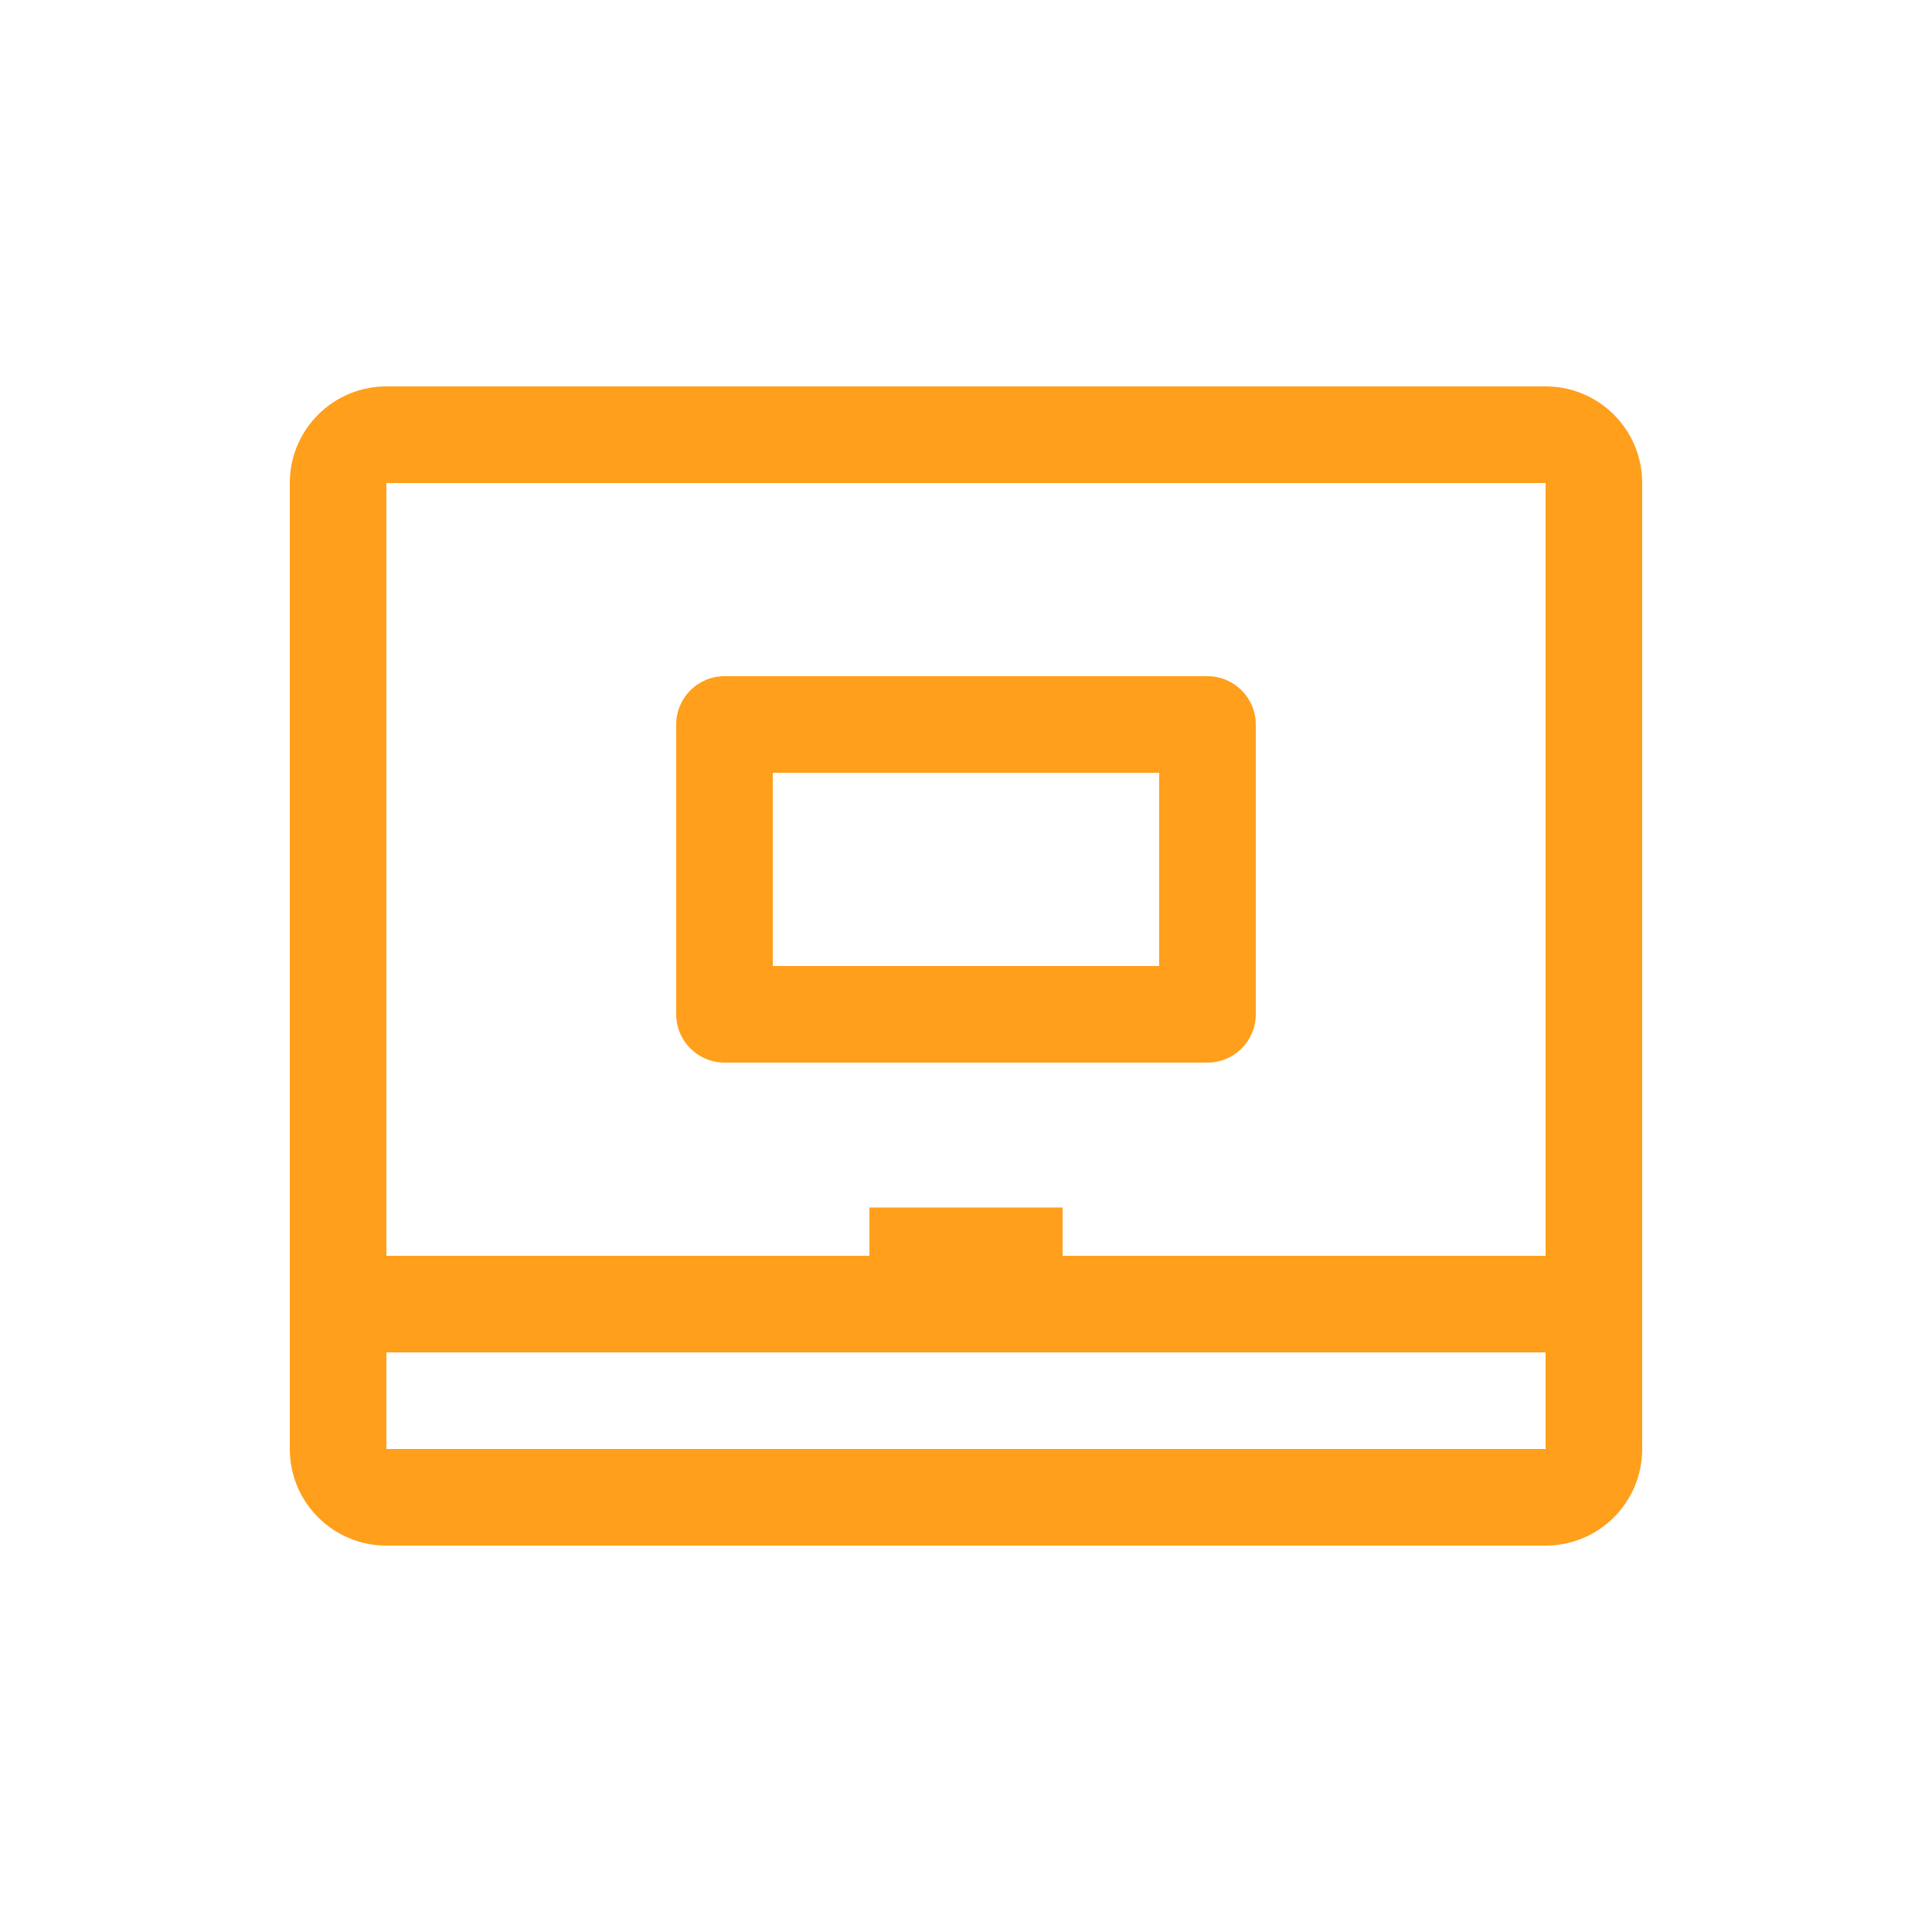
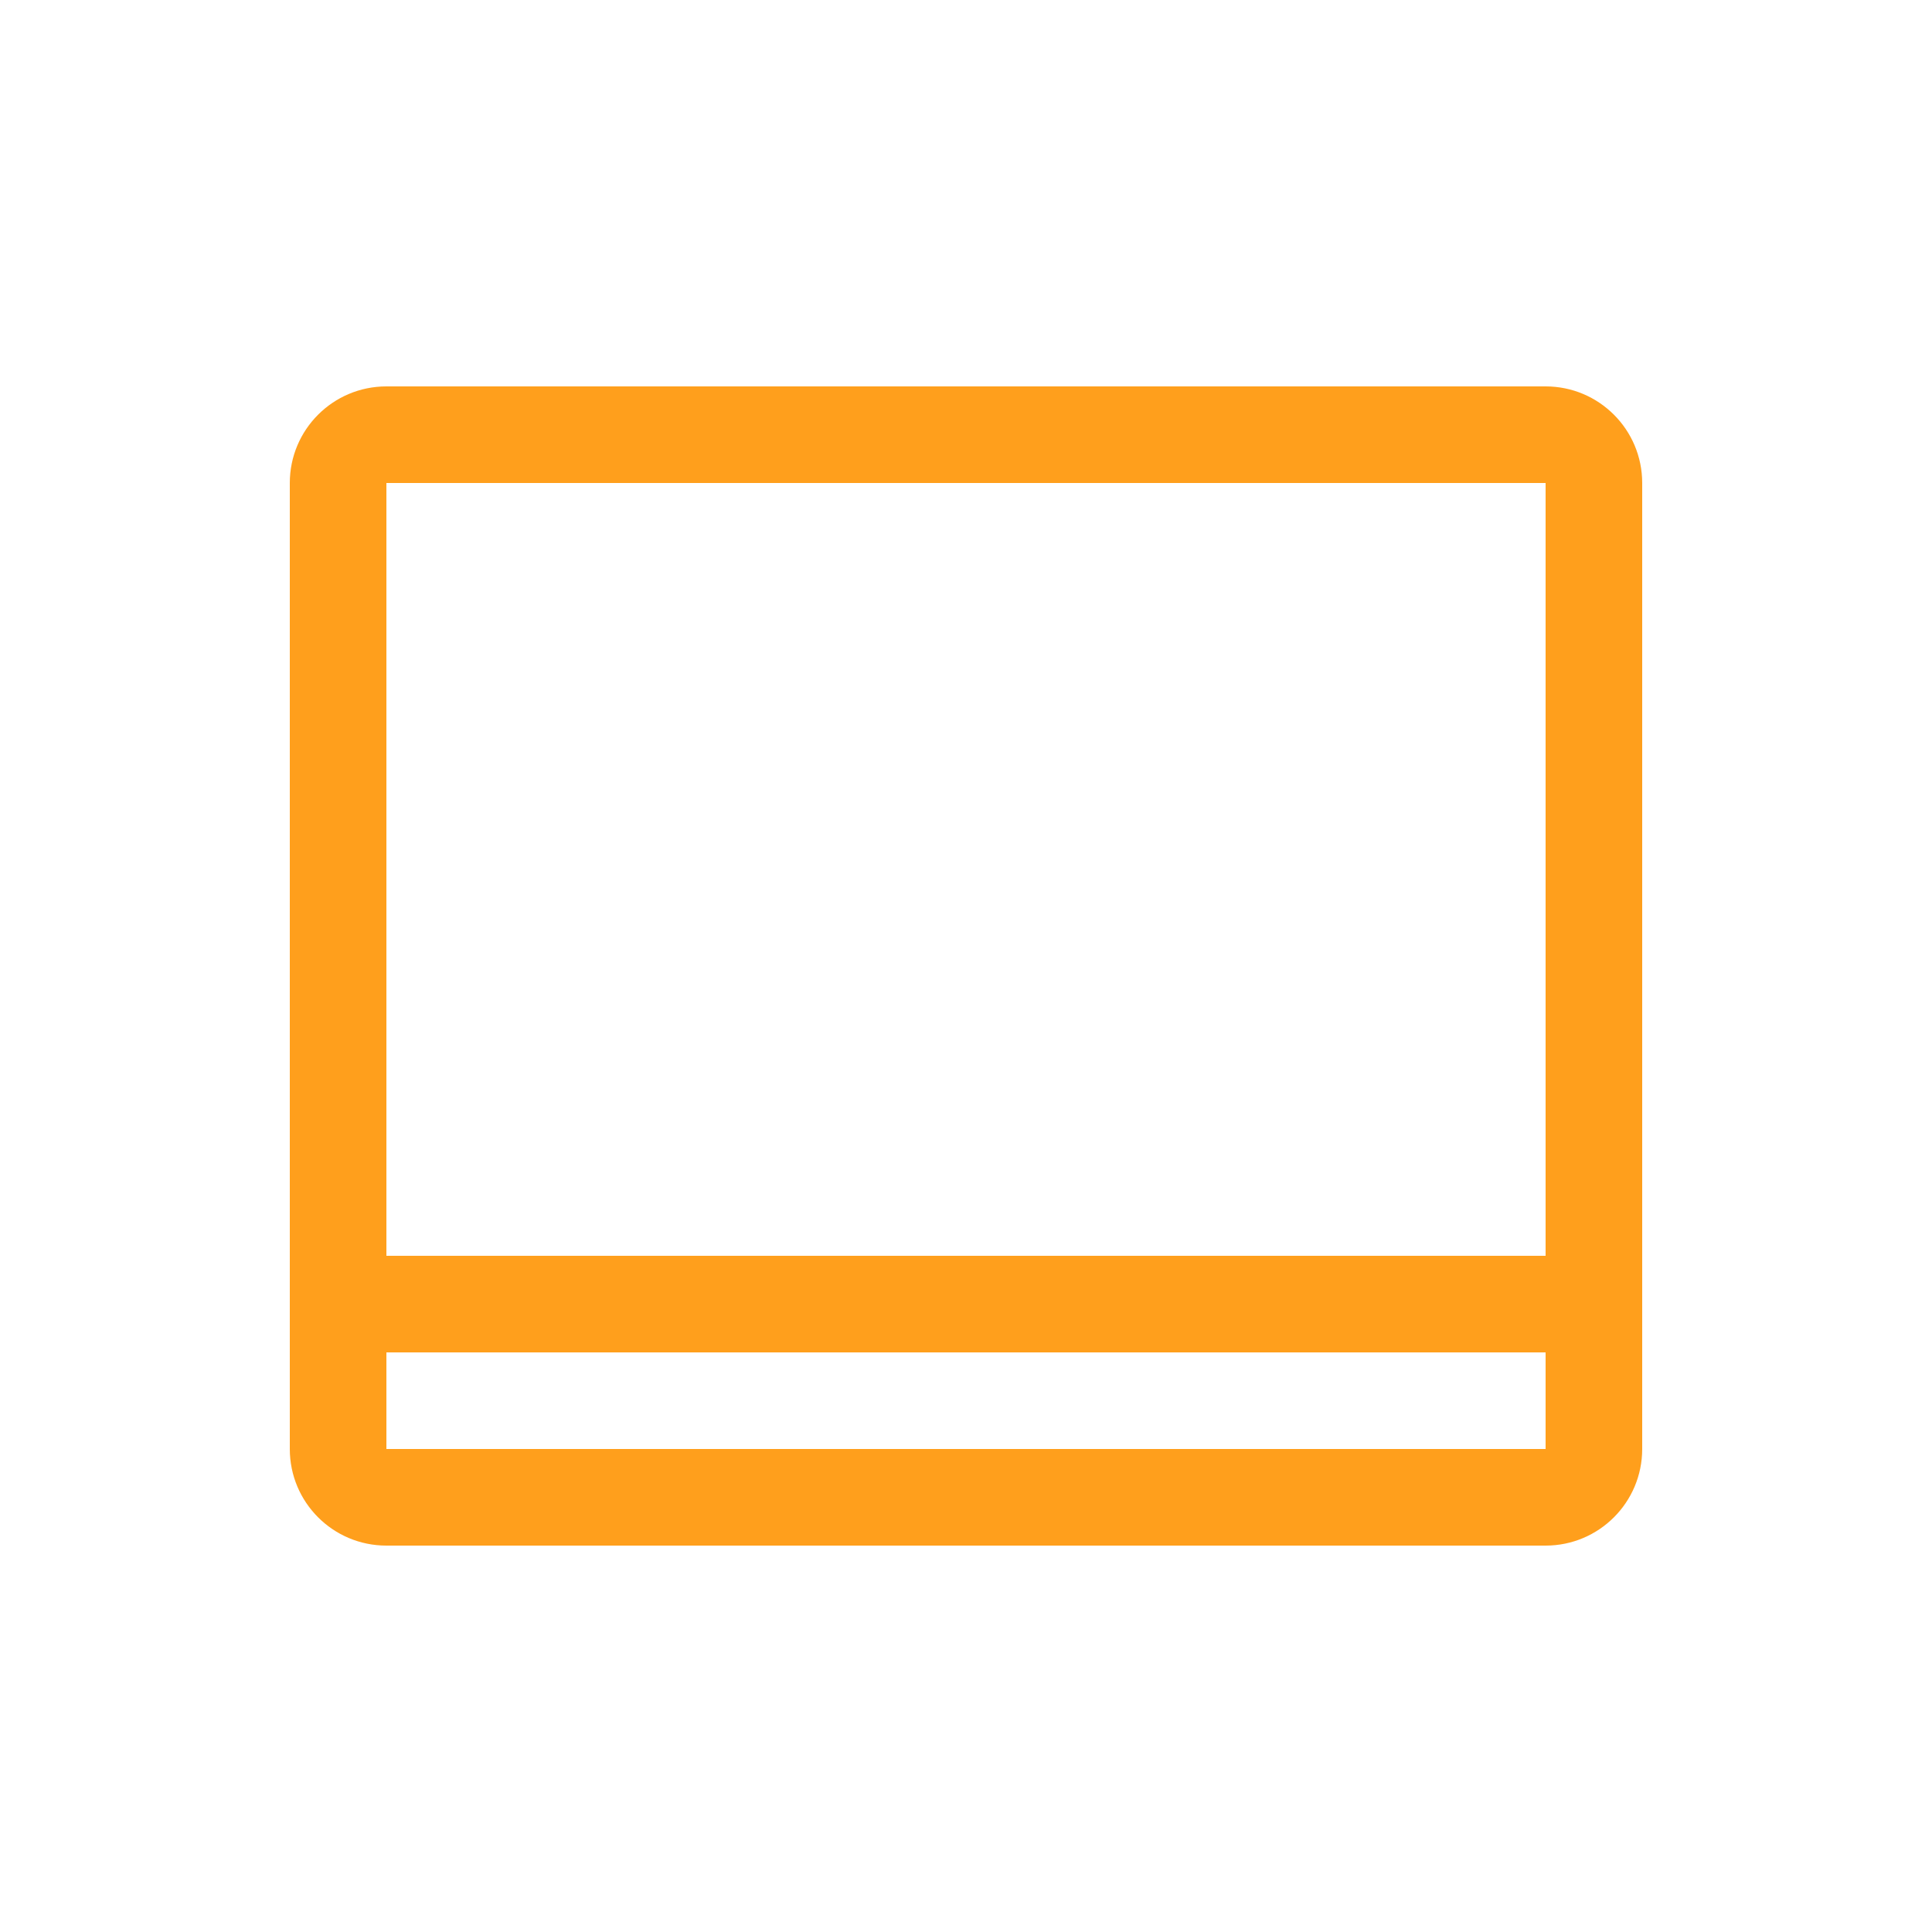
<svg xmlns="http://www.w3.org/2000/svg" width="40" height="40" viewBox="0 0 40 40">
  <path d="M8 8c-1.105 0-2 .895-2 2v20c0 1.105.895 2 2 2h24c1.105 0 2-.895 2-2V10c0-1.105-.895-2-2-2H8zm0 2h24v16H8V10zm0 18h24v2H8v-2z" fill="#FF9F1C" />
-   <path d="M15 14c-.552 0-1 .448-1 1v6c0 .552.448 1 1 1h10c.552 0 1-.448 1-1v-6c0-.552-.448-1-1-1H15zm1 2h8v4h-8v-4z" fill="#FF9F1C" />
-   <path d="M18 25h4v3h-4z" fill="#FF9F1C" />
</svg>